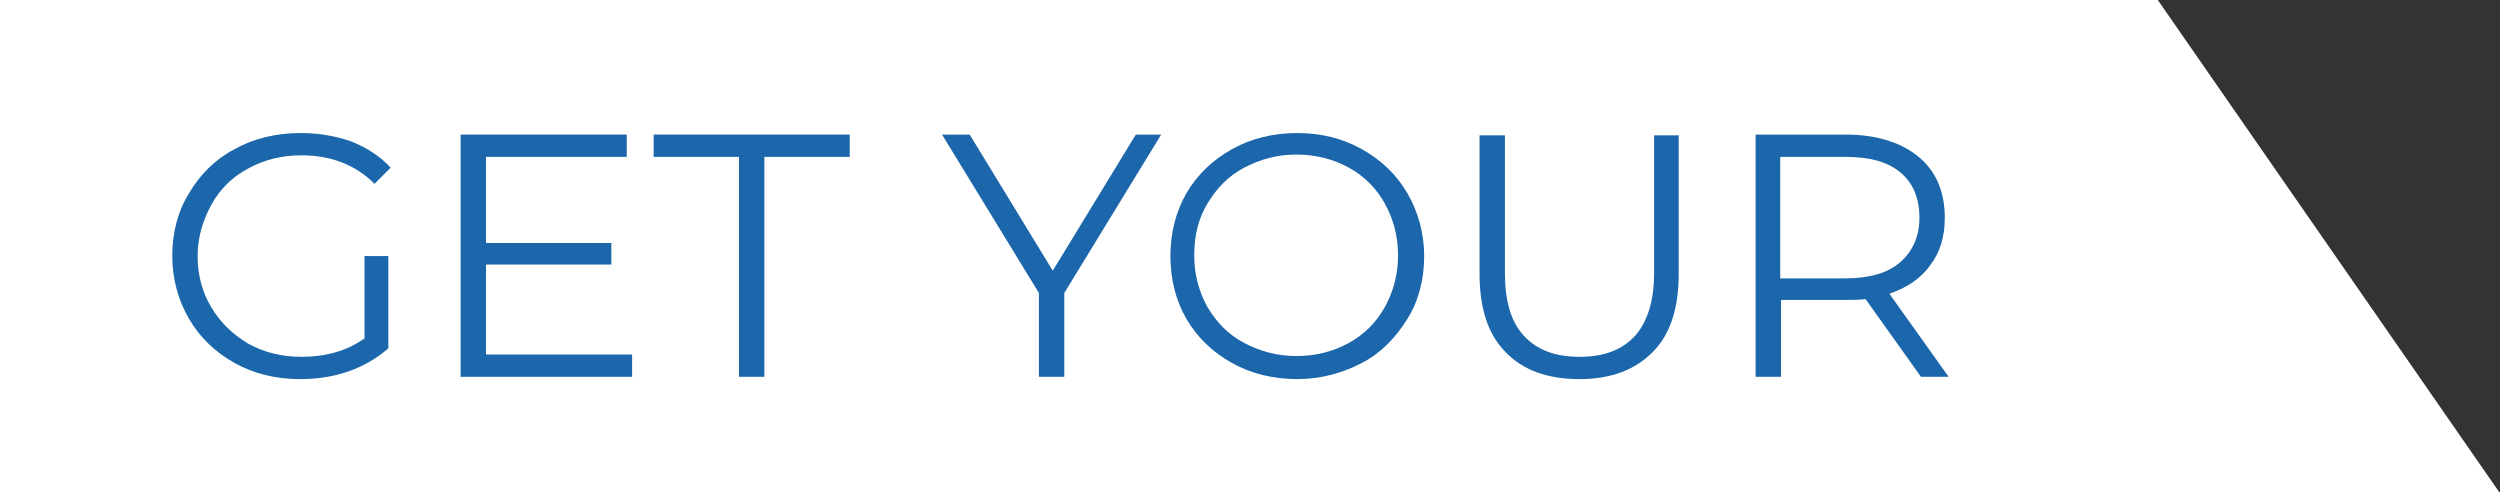
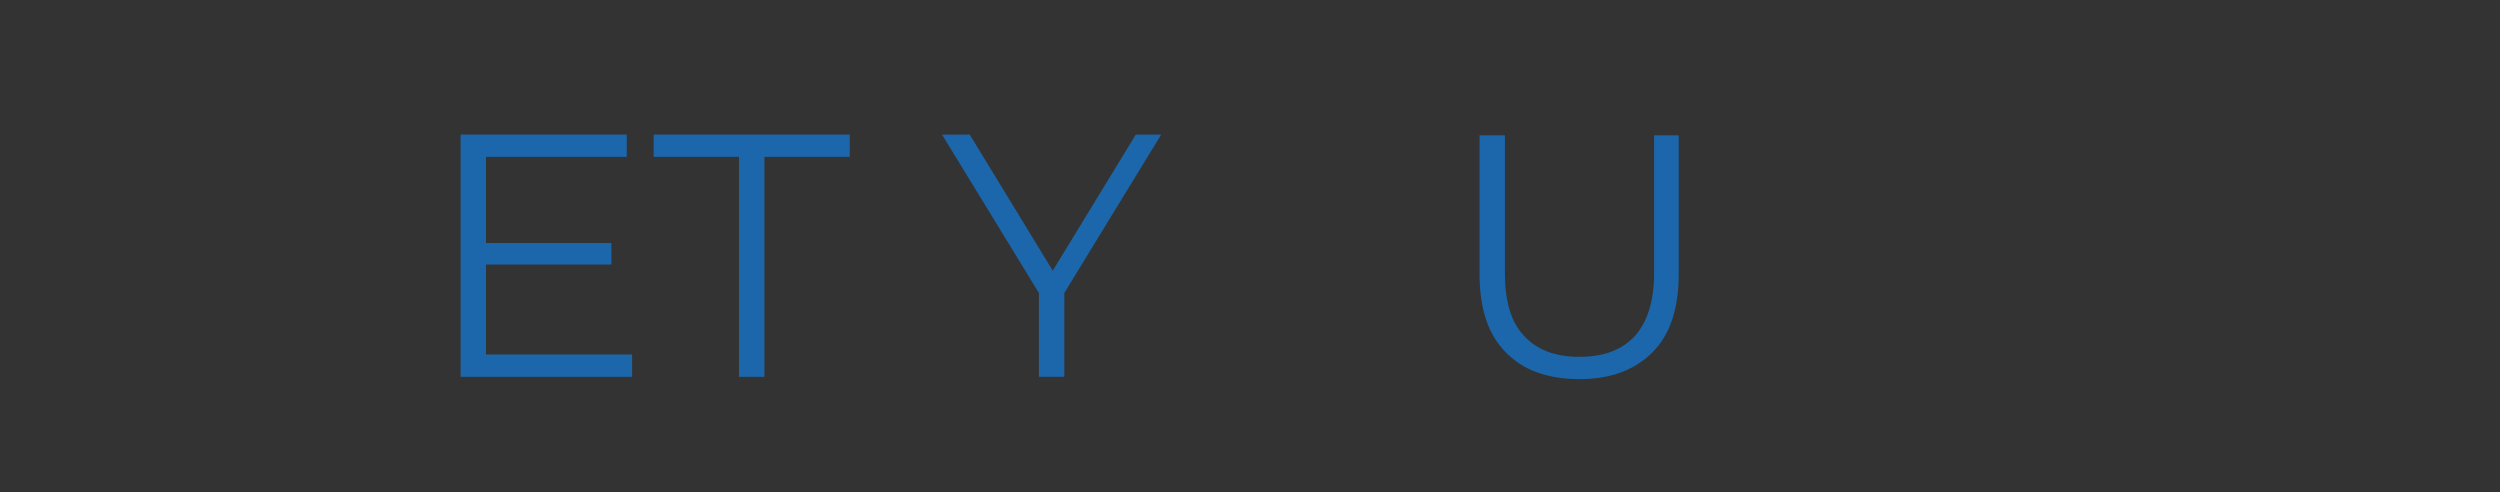
<svg xmlns="http://www.w3.org/2000/svg" id="Layer_1" x="0px" y="0px" viewBox="0 0 325.1 64" style="enable-background:new 0 0 325.1 64;" xml:space="preserve">
  <rect x="0" y="0" width="325.1" height="64" fill="#333333" stroke="none" />
  <style type="text/css">
	.st0{fill:#FFFFFF;}
	.st1{enable-background:new    ;}
	.st2{fill:#1C67AB;}
</style>
  <g id="Group_7462" transform="translate(-144 -4707)">
-     <path id="Path_1576" class="st0" d="M144,4707h280.6l44.4,64H144V4707z" />
    <g class="st1">
-       <path class="st2" d="M191.3,4740.3h3.2v12c-1.5,1.3-3.2,2.3-5.2,3c-2,0.7-4.1,1-6.3,1c-3.1,0-6-0.7-8.5-2.1s-4.5-3.3-5.9-5.7    s-2.2-5.2-2.2-8.2c0-3,0.7-5.8,2.2-8.2c1.4-2.4,3.4-4.4,5.9-5.7c2.5-1.4,5.4-2.1,8.6-2.1c2.4,0,4.6,0.4,6.6,1.1    c2,0.8,3.7,1.9,5.1,3.4l-2.1,2.1c-2.5-2.5-5.7-3.7-9.5-3.7c-2.6,0-4.9,0.6-6.9,1.7c-2.1,1.1-3.7,2.7-4.8,4.7s-1.8,4.2-1.8,6.7    s0.6,4.7,1.8,6.7c1.2,2,2.8,3.5,4.8,4.7c2,1.1,4.3,1.7,6.9,1.7c3.2,0,6-0.8,8.2-2.4V4740.3z" />
      <path class="st2" d="M226.2,4753.1v2.9h-22.3v-31.5h21.6v2.9h-18.3v11.2h16.3v2.8h-16.3v11.7H226.2z" />
      <path class="st2" d="M240.1,4727.4h-11.1v-2.9h25.5v2.9h-11.1v28.6h-3.3V4727.4z" />
      <path class="st2" d="M282.4,4745.1v10.9h-3.3v-10.9l-12.6-20.6h3.6l10.8,17.7l10.8-17.7h3.3L282.4,4745.1z" />
-       <path class="st2" d="M304.2,4754.2c-2.5-1.4-4.5-3.3-5.9-5.7c-1.4-2.4-2.1-5.2-2.1-8.2c0-3,0.7-5.8,2.1-8.2    c1.4-2.4,3.4-4.3,5.9-5.7c2.5-1.4,5.4-2.1,8.5-2.1s5.9,0.7,8.4,2.1c2.5,1.4,4.5,3.3,5.9,5.7c1.4,2.4,2.2,5.2,2.2,8.2    c0,3-0.7,5.8-2.2,8.2s-3.4,4.4-5.9,5.7s-5.3,2.1-8.4,2.1S306.7,4755.6,304.2,4754.2z M319.4,4751.6c2-1.1,3.6-2.7,4.7-4.7    c1.1-2,1.7-4.2,1.7-6.7s-0.6-4.7-1.7-6.7c-1.1-2-2.7-3.6-4.7-4.7s-4.3-1.7-6.8-1.7s-4.7,0.6-6.8,1.7s-3.6,2.7-4.8,4.7    c-1.2,2-1.7,4.2-1.7,6.7s0.6,4.7,1.7,6.7c1.2,2,2.7,3.6,4.8,4.7s4.3,1.7,6.8,1.7S317.4,4752.7,319.4,4751.6z" />
      <path class="st2" d="M339.8,4752.8c-2.3-2.3-3.4-5.7-3.4-10.2v-18h3.3v17.9c0,3.7,0.8,6.4,2.5,8.2c1.7,1.8,4,2.7,7.2,2.7    c3.2,0,5.5-0.9,7.2-2.7c1.6-1.8,2.5-4.5,2.5-8.2v-17.9h3.2v18c0,4.5-1.1,7.9-3.4,10.2s-5.4,3.5-9.5,3.5    C345.2,4756.3,342,4755.1,339.8,4752.8z" />
-       <path class="st2" d="M393.8,4756l-7.2-10.1c-0.8,0.1-1.7,0.1-2.5,0.1h-8.5v10h-3.3v-31.5H384c4,0,7.2,1,9.5,2.9    c2.3,1.9,3.4,4.6,3.4,7.9c0,2.5-0.6,4.5-1.9,6.2c-1.2,1.7-3,2.9-5.3,3.7l7.7,10.8H393.8z M391.1,4741.1c1.6-1.4,2.5-3.3,2.5-5.8    c0-2.5-0.8-4.5-2.5-5.9s-4-2-7.2-2h-8.4v15.8h8.4C387.1,4743.2,389.5,4742.5,391.1,4741.1z" />
    </g>
  </g>
</svg>